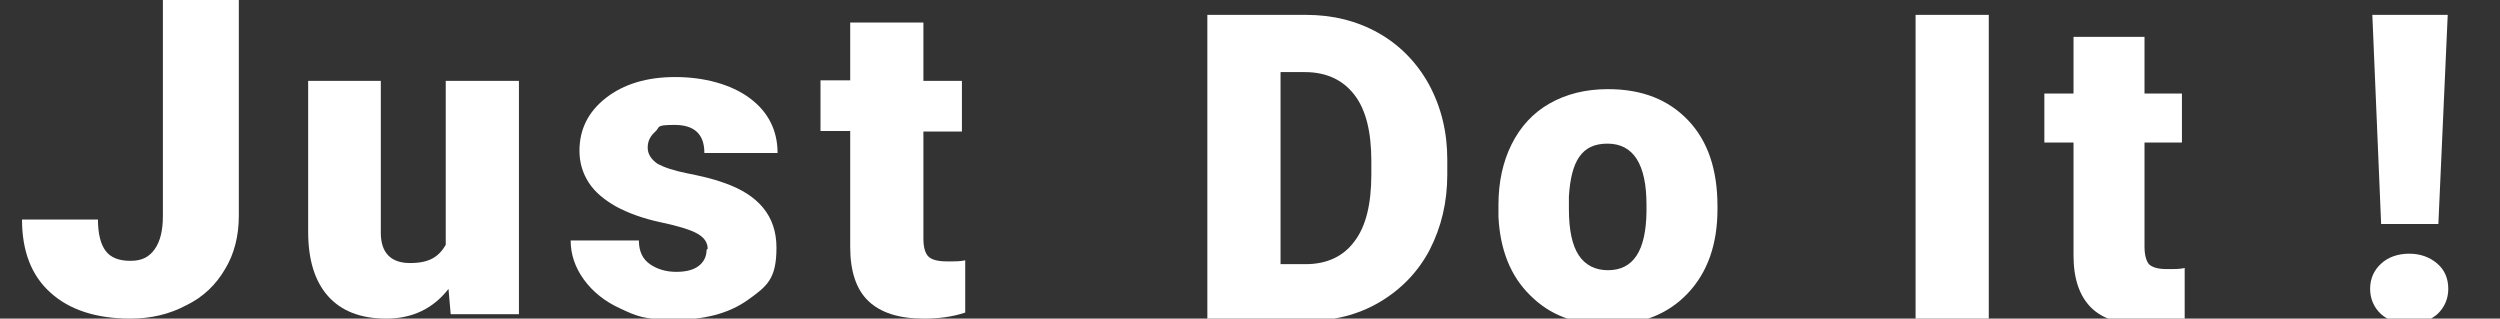
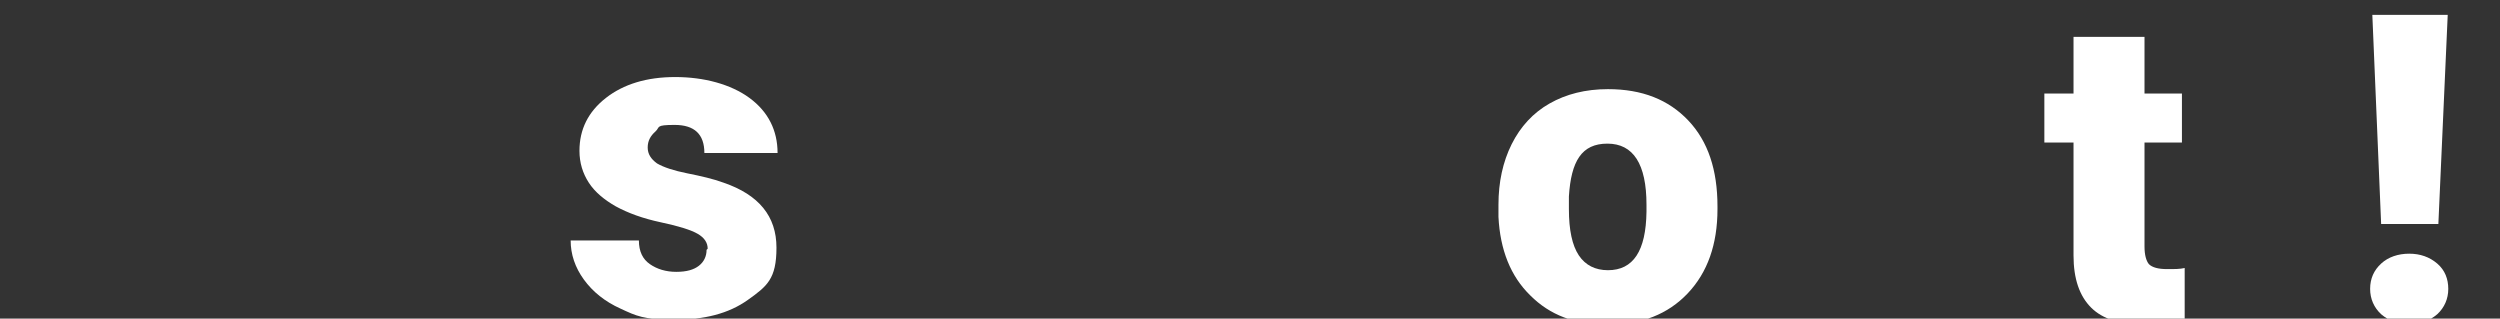
<svg xmlns="http://www.w3.org/2000/svg" version="1.1" viewBox="0 0 454.3 57.9">
  <rect x="0" y="0" width="454.3" height="57.9" fill="#333333" stroke="none" />
  <defs>
    <style>
      .cls-1 {
        fill: #fff;
      }
    </style>
  </defs>
  <g>
    <g id="_レイヤー_1" data-name="レイヤー_1">
      <g>
-         <path class="cls-1" d="M219.4,58.2V2.7h17.9c4.9,0,9.3,1.1,13.2,3.3,3.9,2.2,7,5.4,9.2,9.4,2.2,4.1,3.3,8.6,3.3,13.6v2.7c0,5.1-1.1,9.6-3.2,13.7-2.1,4-5.2,7.2-9.1,9.5s-8.3,3.4-13.1,3.4h-18.2ZM232.7,13.1v34.9h4.6c3.8,0,6.8-1.4,8.8-4.1,2.1-2.7,3.1-6.8,3.1-12.2v-2.4c0-5.4-1-9.4-3.1-12.1-2.1-2.7-5.1-4.1-9-4.1,0,0-4.4,0-4.4,0Z" />
        <path class="cls-1" d="M272.3,37.2c0-4.1.8-7.8,2.4-11s3.9-5.7,6.9-7.4c3-1.7,6.5-2.6,10.6-2.6,6.2,0,11,1.9,14.6,5.7,3.6,3.8,5.3,9,5.3,15.6v.5c0,6.4-1.8,11.5-5.4,15.3s-8.4,5.7-14.5,5.7-10.6-1.8-14.1-5.3c-3.6-3.5-5.5-8.3-5.8-14.3v-2.2ZM285.1,38c0,3.8.6,6.6,1.8,8.4,1.2,1.8,3,2.7,5.3,2.7,4.6,0,6.9-3.5,7-10.6v-1.3c0-7.4-2.4-11.1-7.1-11.1s-6.6,3.2-7,9.6v2.3Z" />
-         <path class="cls-1" d="M361.4,58.2h-13.3V2.7h13.3v55.5Z" />
        <path class="cls-1" d="M389.7,6.7v10.3h6.8v8.9h-6.8v18.9c0,1.5.3,2.6.8,3.2.6.6,1.7.9,3.3.9s2.3,0,3.2-.2v9.2c-2.3.7-4.7,1.1-7.2,1.1-4.4,0-7.7-1-9.8-3.1-2.1-2.1-3.2-5.2-3.2-9.5v-20.5h-5.3v-8.9h5.3V6.7h12.9Z" />
        <path class="cls-1" d="M430.7,52.5c0-1.9.7-3.4,2-4.6s3.1-1.8,5.1-1.8,3.7.6,5.1,1.8,2,2.8,2,4.6-.7,3.4-2,4.6c-1.4,1.2-3.1,1.8-5.1,1.8s-3.7-.6-5.1-1.8c-1.3-1.2-2-2.8-2-4.6ZM443.1,40.7h-10.4l-1.6-38h13.7l-1.7,38Z" />
      </g>
      <g>
-         <path class="cls-1" d="M29.7,0h13.7v39.2c0,3.6-.8,6.9-2.5,9.7-1.7,2.9-4,5.1-7.1,6.6-3,1.6-6.4,2.4-10.1,2.4-6.2,0-11.1-1.6-14.5-4.7-3.5-3.1-5.2-7.6-5.2-13.3h13.8c0,2.6.5,4.5,1.4,5.7.9,1.2,2.4,1.8,4.5,1.8s3.4-.7,4.4-2.1c1-1.4,1.5-3.4,1.5-6V0Z" />
-         <path class="cls-1" d="M81.5,52.5c-2.8,3.6-6.6,5.4-11.3,5.4s-8.2-1.4-10.6-4.1-3.6-6.6-3.6-11.7V14.7h13.2v27.6c0,3.6,1.8,5.5,5.3,5.5s5.2-1.1,6.5-3.3V14.7h13.3v42.4h-12.4l-.4-4.6Z" />
        <path class="cls-1" d="M128.6,45.2c0-1.1-.6-2-1.8-2.7-1.2-.7-3.4-1.4-6.7-2.1-3.3-.7-6-1.7-8.2-2.9-2.1-1.2-3.8-2.6-4.9-4.3-1.1-1.7-1.7-3.6-1.7-5.8,0-3.9,1.6-7.1,4.8-9.6s7.4-3.8,12.6-3.8,10.1,1.3,13.5,3.8c3.4,2.5,5.1,5.9,5.1,10h-13.3c0-3.4-1.8-5.1-5.4-5.1s-2.6.4-3.5,1.2c-.9.8-1.4,1.7-1.4,2.9s.6,2.1,1.7,2.9c1.2.7,3,1.3,5.5,1.8,2.5.5,4.7,1,6.6,1.7,6.4,2.2,9.6,6.1,9.6,11.8s-1.7,7-5.2,9.5-7.9,3.6-13.4,3.6-6.9-.7-9.7-2c-2.9-1.3-5.1-3.1-6.7-5.3-1.6-2.2-2.4-4.6-2.4-7.1h12.4c0,2,.7,3.4,2,4.3,1.3.9,2.9,1.4,4.8,1.4s3.2-.4,4.1-1.1c.9-.7,1.4-1.7,1.4-2.9Z" />
-         <path class="cls-1" d="M167.8,4.1v10.6h7v9.2h-7v19.4c0,1.6.3,2.7.9,3.3.6.6,1.7.9,3.4.9s2.4,0,3.3-.2v9.5c-2.4.8-4.9,1.1-7.5,1.1-4.6,0-7.9-1.1-10.1-3.2s-3.3-5.4-3.3-9.8v-21.1h-5.4v-9.2h5.4V4.1h13.2Z" />
      </g>
    </g>
  </g>
</svg>